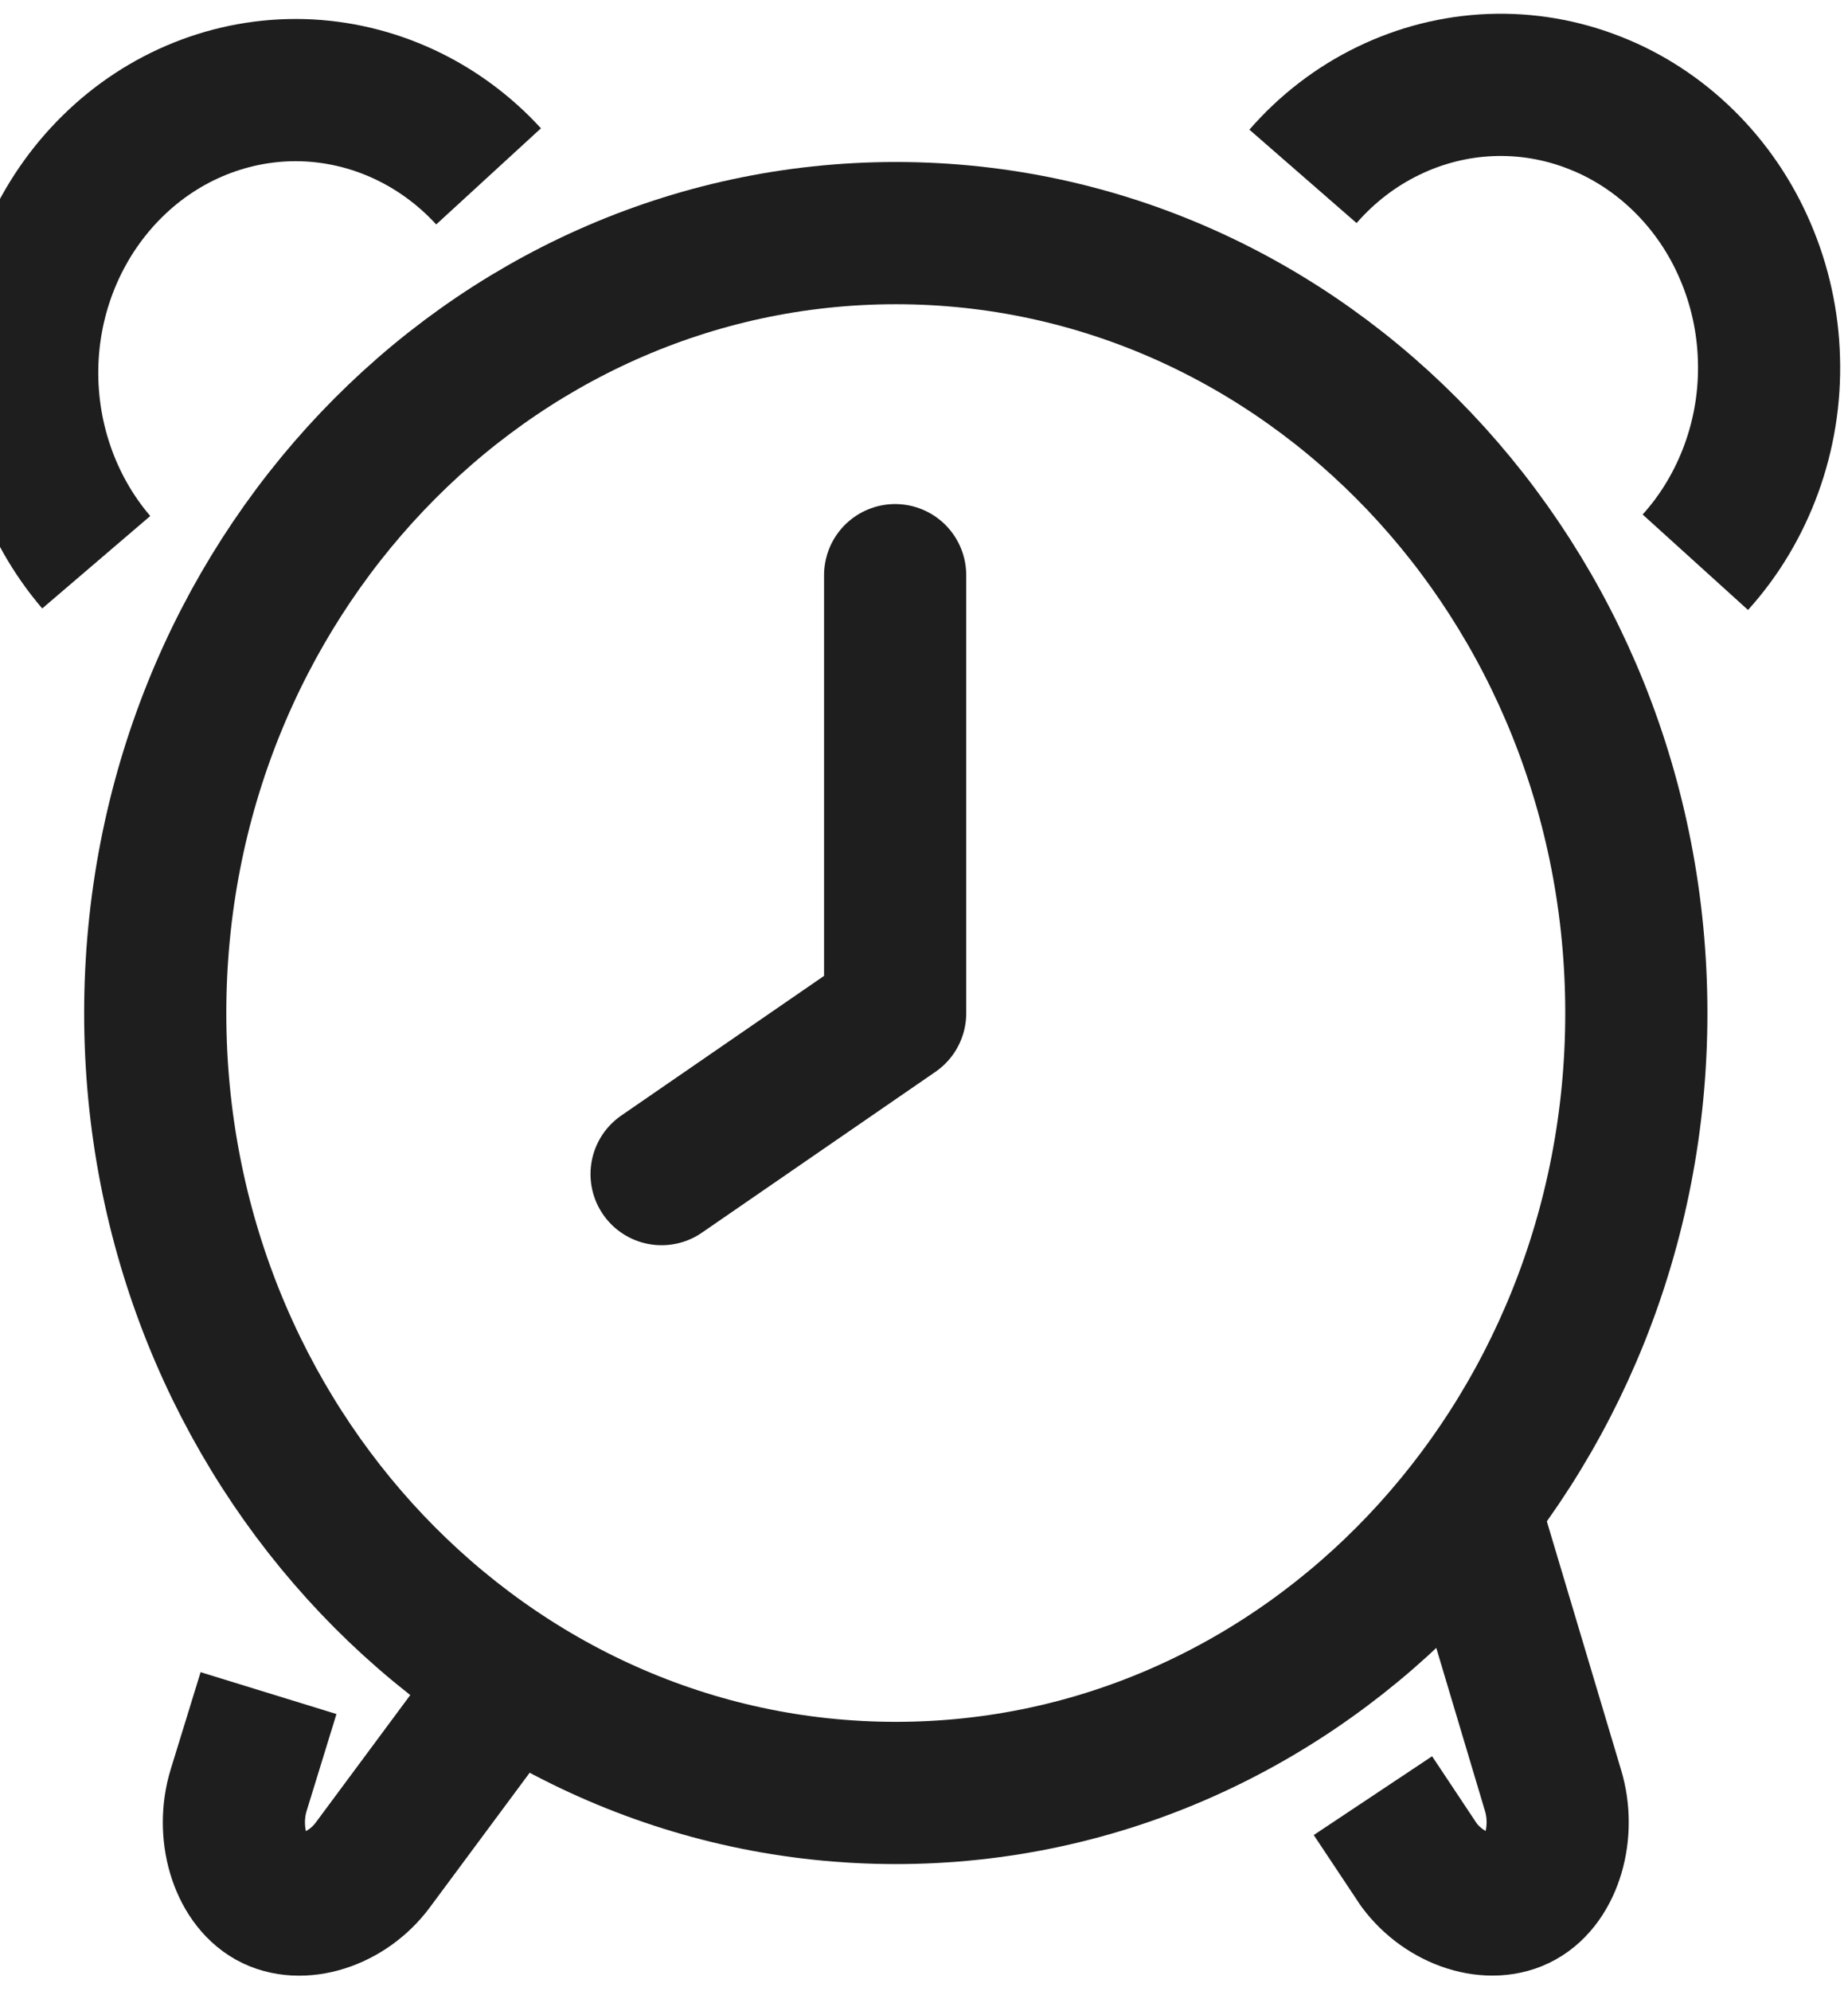
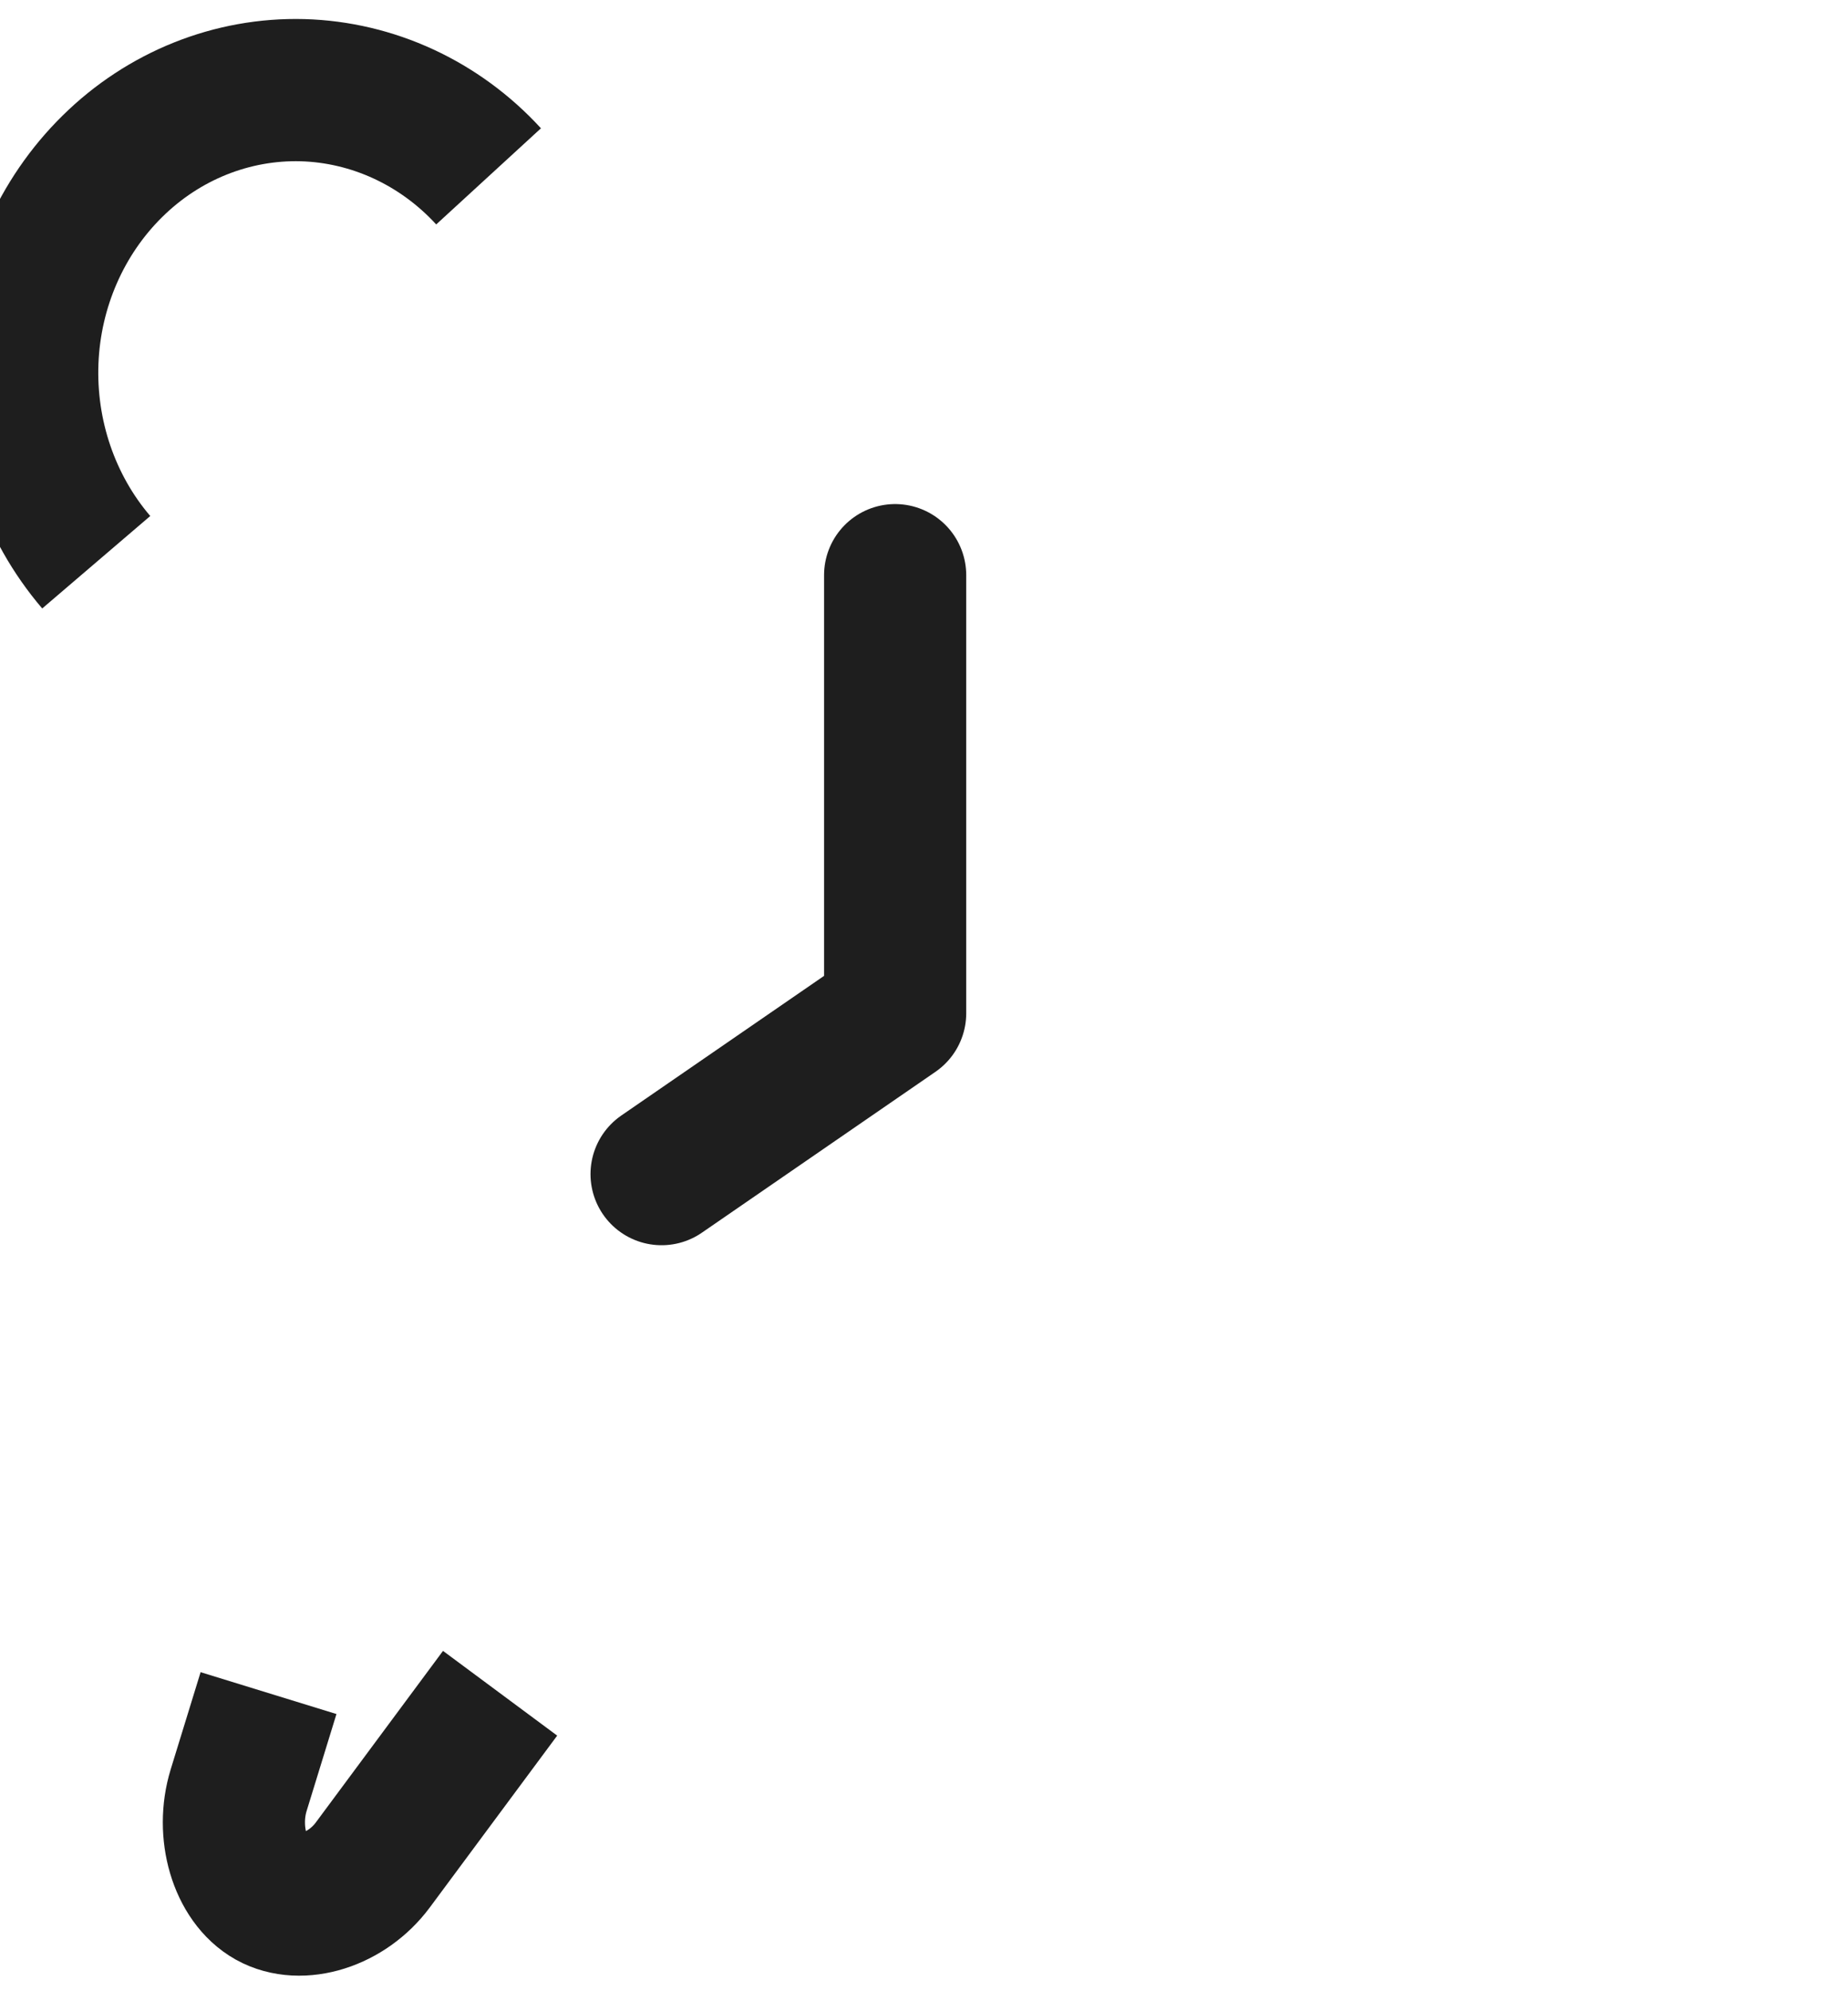
<svg xmlns="http://www.w3.org/2000/svg" width="13" height="14" viewBox="0 0 13 14" fill="none">
  <path d="M6.297 4.044V7.124L4.654 8.255" stroke="#1E1E1E" stroke-miterlimit="10" stroke-linecap="round" stroke-linejoin="round" />
-   <path d="M6.302 12.606C9.179 12.606 11.511 10.151 11.511 7.123C11.511 4.094 9.179 1.639 6.302 1.639C3.425 1.639 1.092 4.094 1.092 7.123C1.092 10.151 3.425 12.606 6.302 12.606Z" stroke="#1E1E1E" stroke-miterlimit="10" stroke-linejoin="round" />
  <path d="M3.518 11.905L2.622 13.113C2.44 13.358 2.116 13.46 1.902 13.341C1.688 13.221 1.588 12.882 1.679 12.586L1.889 11.904" stroke="#1E1E1E" stroke-miterlimit="10" stroke-linejoin="round" />
-   <path d="M9.658 12.625L9.982 13.112C10.164 13.357 10.487 13.46 10.701 13.34C10.915 13.221 11.015 12.881 10.924 12.585L10.314 10.544" stroke="#1E1E1E" stroke-miterlimit="10" stroke-linejoin="round" />
  <path d="M0.677 3.953C0.346 3.566 0.172 3.057 0.193 2.536C0.214 2.016 0.429 1.525 0.791 1.169C1.152 0.813 1.633 0.621 2.128 0.634C2.622 0.648 3.093 0.865 3.437 1.24" stroke="#1E1E1E" stroke-miterlimit="10" stroke-linejoin="round" />
-   <path d="M11.926 3.953C12.098 3.763 12.232 3.538 12.321 3.293C12.41 3.048 12.452 2.787 12.444 2.525C12.437 2.262 12.38 2.004 12.277 1.765C12.175 1.526 12.028 1.311 11.846 1.132C11.664 0.953 11.45 0.813 11.216 0.722C10.982 0.63 10.734 0.588 10.485 0.598C10.236 0.608 9.991 0.67 9.765 0.78C9.538 0.89 9.335 1.046 9.166 1.24" stroke="#1E1E1E" stroke-miterlimit="10" stroke-linejoin="round" />
</svg>